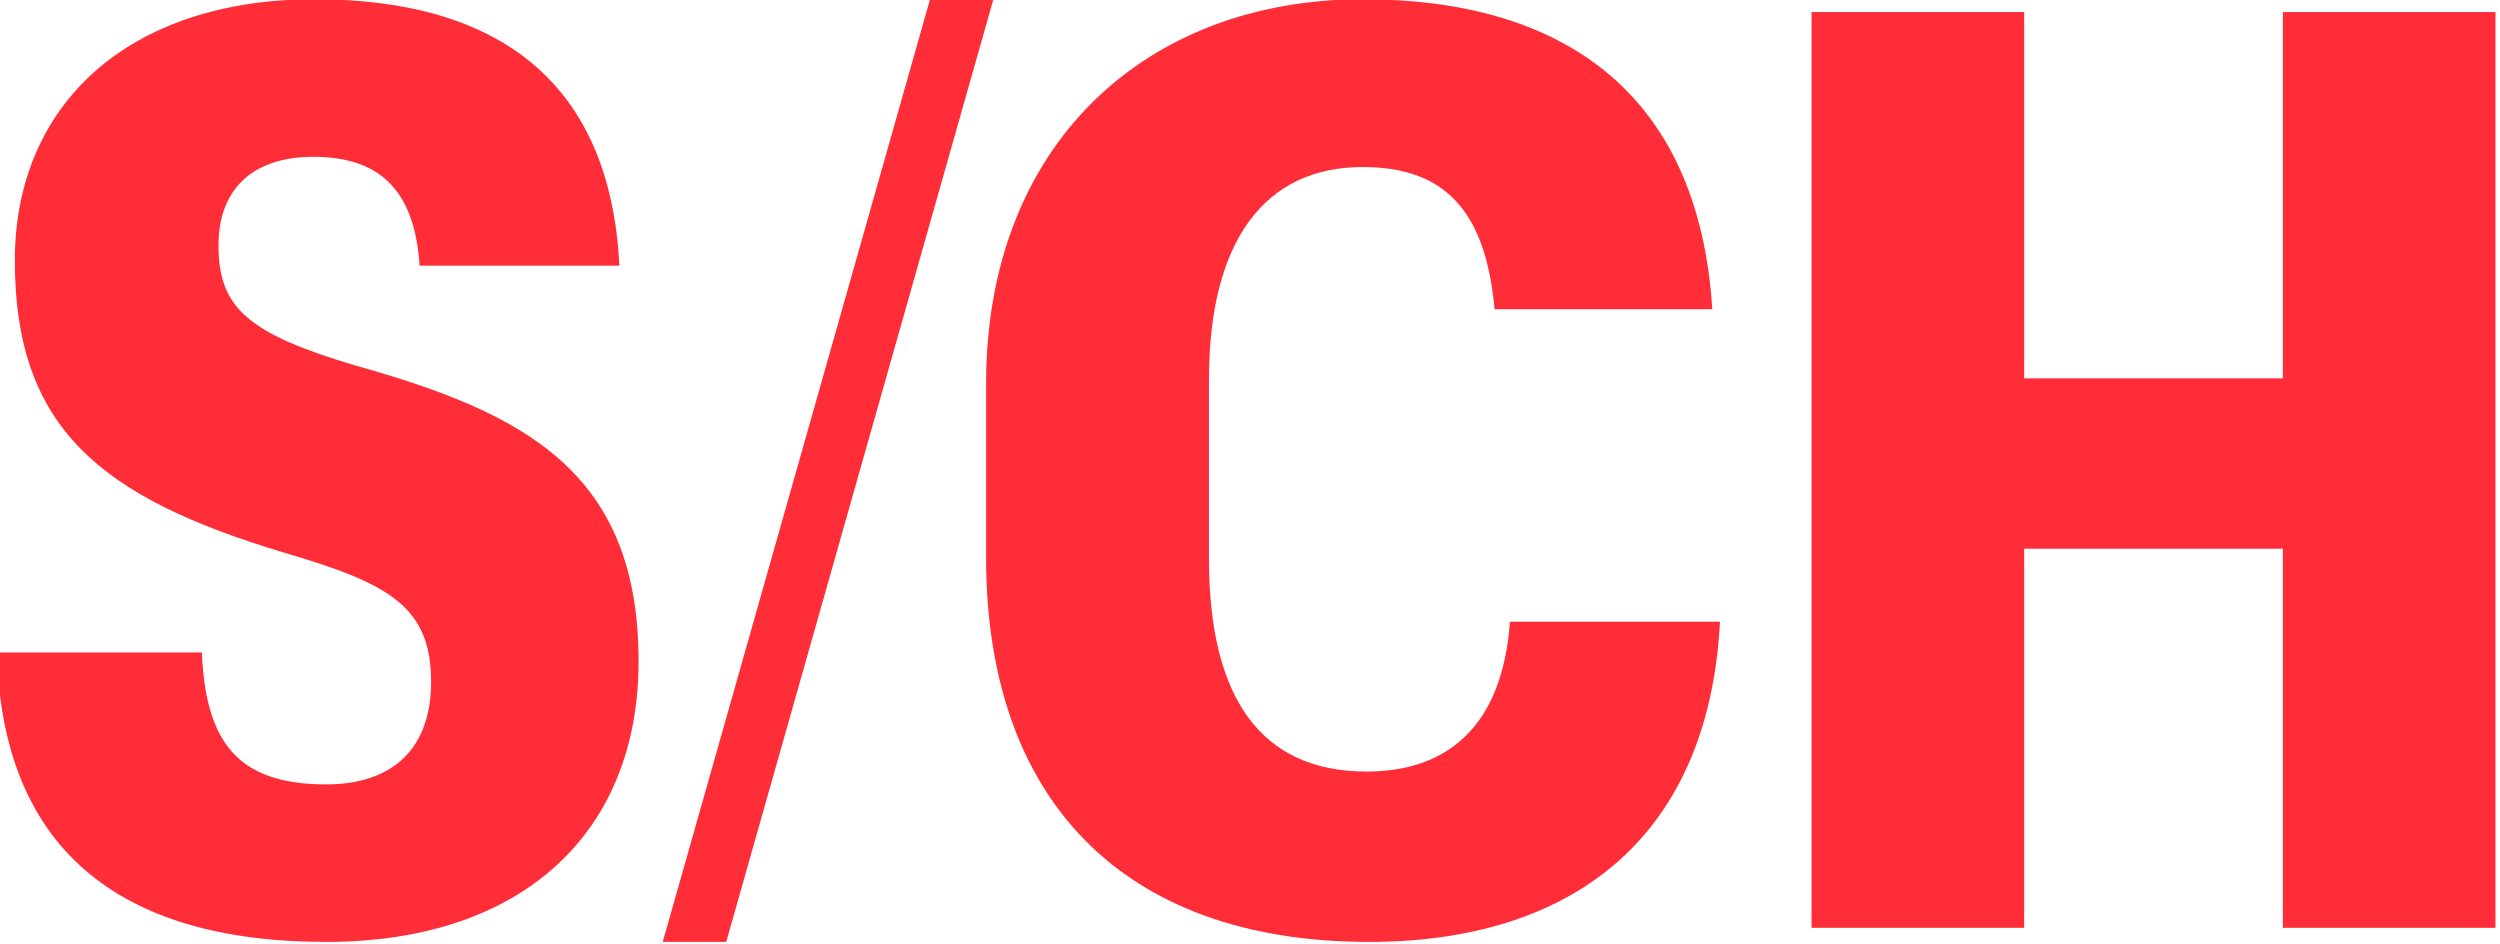
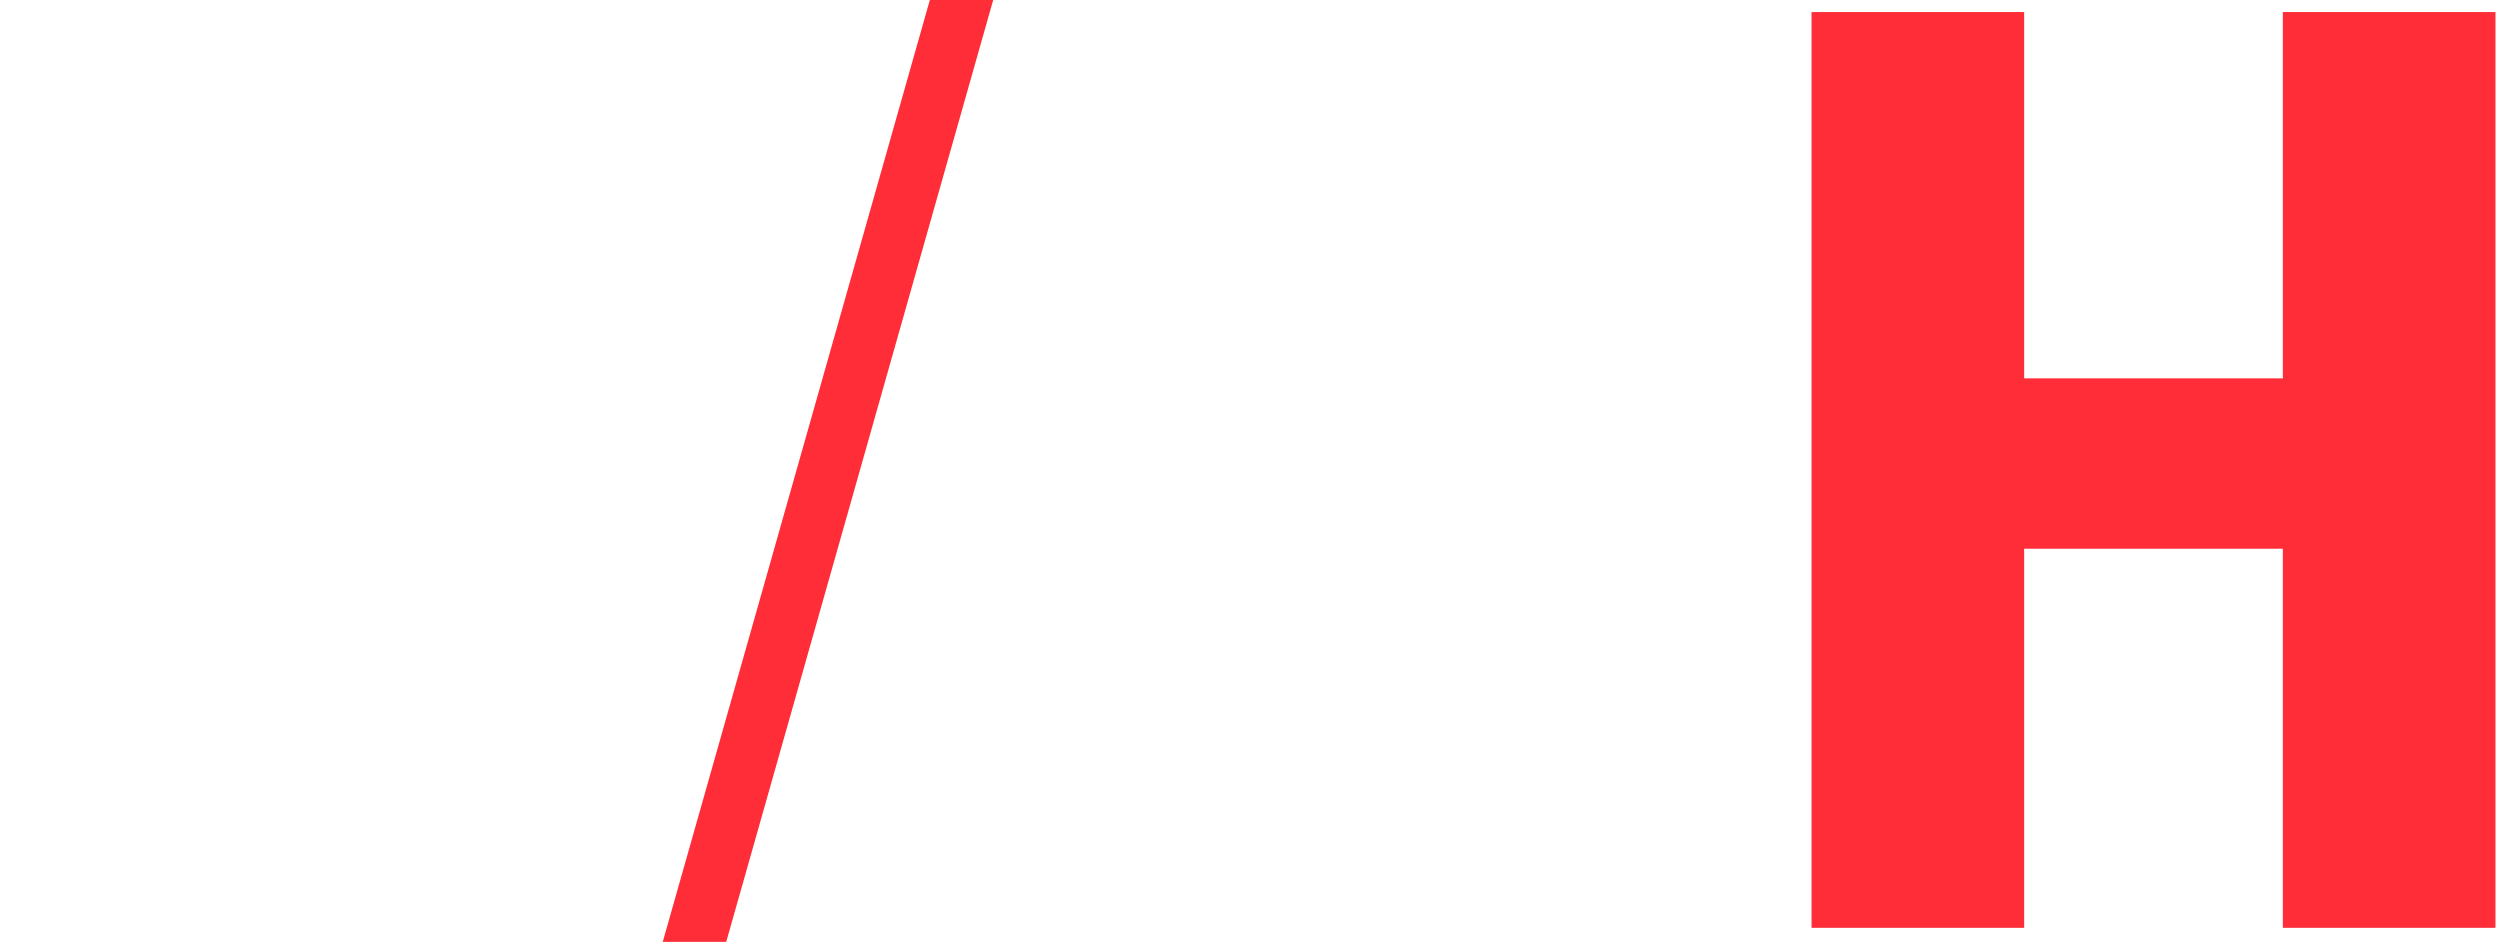
<svg xmlns="http://www.w3.org/2000/svg" width="1419px" height="536px" version="1.1" xml:space="preserve" style="fill-rule:evenodd;clip-rule:evenodd;stroke-linejoin:round;stroke-miterlimit:2;">
  <g transform="matrix(2.942,0,0,2.942,-17261.5,-4201.16)">
-     <path d="M5930.18,1609.72C5968.23,1609.72 5990.47,1588.47 5990.47,1555.6C5990.47,1519.03 5968.48,1507.67 5935.86,1498.52C5915.1,1492.35 5909.42,1487.4 5909.42,1475.3C5909.42,1464.67 5915.85,1458.25 5927.7,1458.25C5939.81,1458.25 5947.23,1463.93 5948.22,1479.25L5986.76,1479.25C5985.03,1444.16 5963.78,1427.85 5927.95,1427.85C5892.12,1427.85 5870.13,1448.12 5870.13,1478.26C5870.13,1510.63 5886.69,1523.97 5922.02,1534.6C5942.28,1540.53 5950.44,1544.98 5950.44,1559.56C5950.44,1572.41 5943.03,1579.33 5930.18,1579.33C5912.88,1579.33 5906.95,1570.92 5906.21,1553.87L5866.67,1553.87C5867.66,1591.19 5889.65,1609.72 5930.18,1609.72Z" style="fill:rgb(255,45,55);fill-rule:nonzero;" />
-   </g>
+     </g>
  <g transform="matrix(2.942,0,0,2.942,-17316.5,-4201.16)">
-     <path d="M6150.1,1609.72C6188.64,1609.72 6215.58,1590.2 6217.8,1547.94L6177.28,1547.94C6175.79,1568.45 6164.92,1576.85 6149.6,1576.85C6129.34,1576.85 6119.21,1562.77 6119.21,1535.84L6119.21,1501.24C6119.21,1474.31 6130.08,1460.22 6148.86,1460.22C6164.68,1460.22 6172.58,1468.62 6174.31,1487.65L6216.32,1487.65C6213.6,1445.15 6186.67,1427.85 6148.86,1427.85C6107.1,1427.85 6076.21,1455.78 6076.21,1501.98L6076.21,1535.59C6076.21,1581.8 6102.16,1609.72 6150.1,1609.72Z" style="fill:rgb(255,45,55);fill-rule:nonzero;" />
-   </g>
+     </g>
  <g transform="matrix(2.942,0,0,2.942,-17322.7,-4201.16)">
    <path d="M6237.57,1607L6278.59,1607L6278.59,1533.86L6328.5,1533.86L6328.5,1607L6369.52,1607L6369.52,1430.32L6328.5,1430.32L6328.5,1500.99L6278.59,1500.99L6278.59,1430.32L6237.57,1430.32L6237.57,1607Z" style="fill:rgb(255,45,55);fill-rule:nonzero;" />
  </g>
  <g transform="matrix(6.837,0,0,3.497,-59938.4,-3816.16)">
    <path d="M8827.06,1244.14L8821.79,1244.14L8843.98,1091.15L8849.24,1091.15L8827.06,1244.14Z" style="fill:rgb(255,45,55);" />
  </g>
</svg>